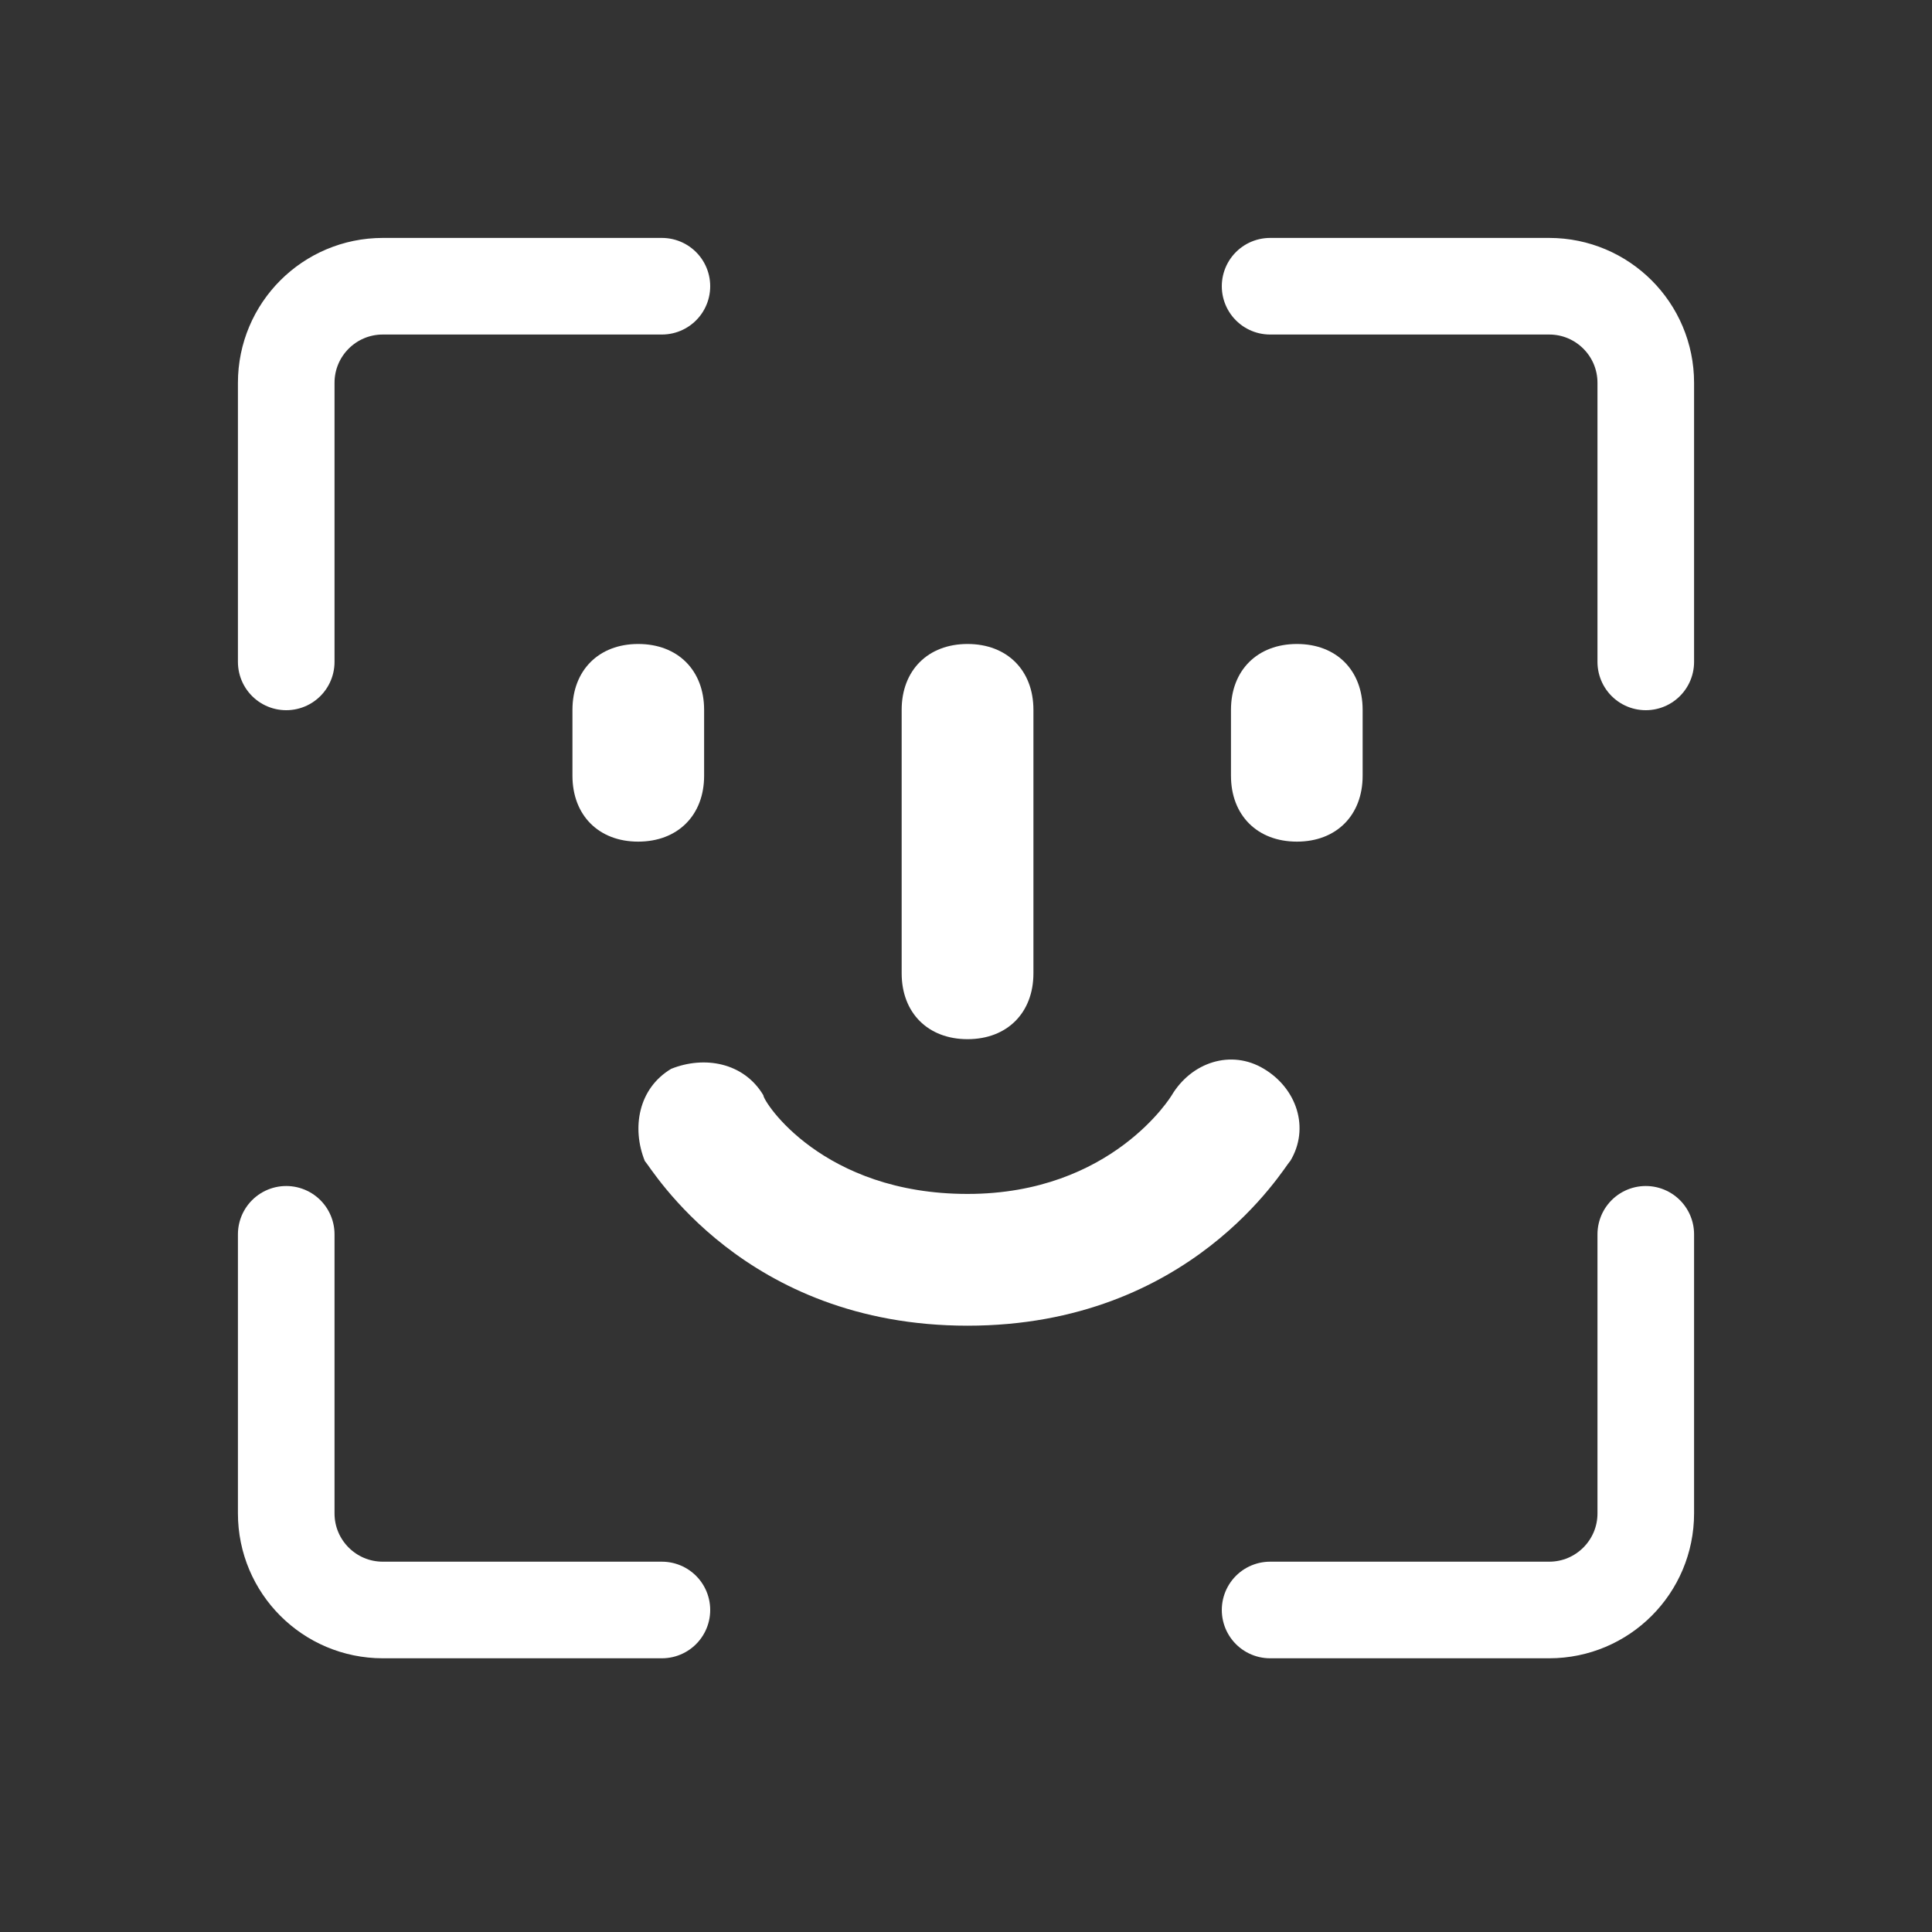
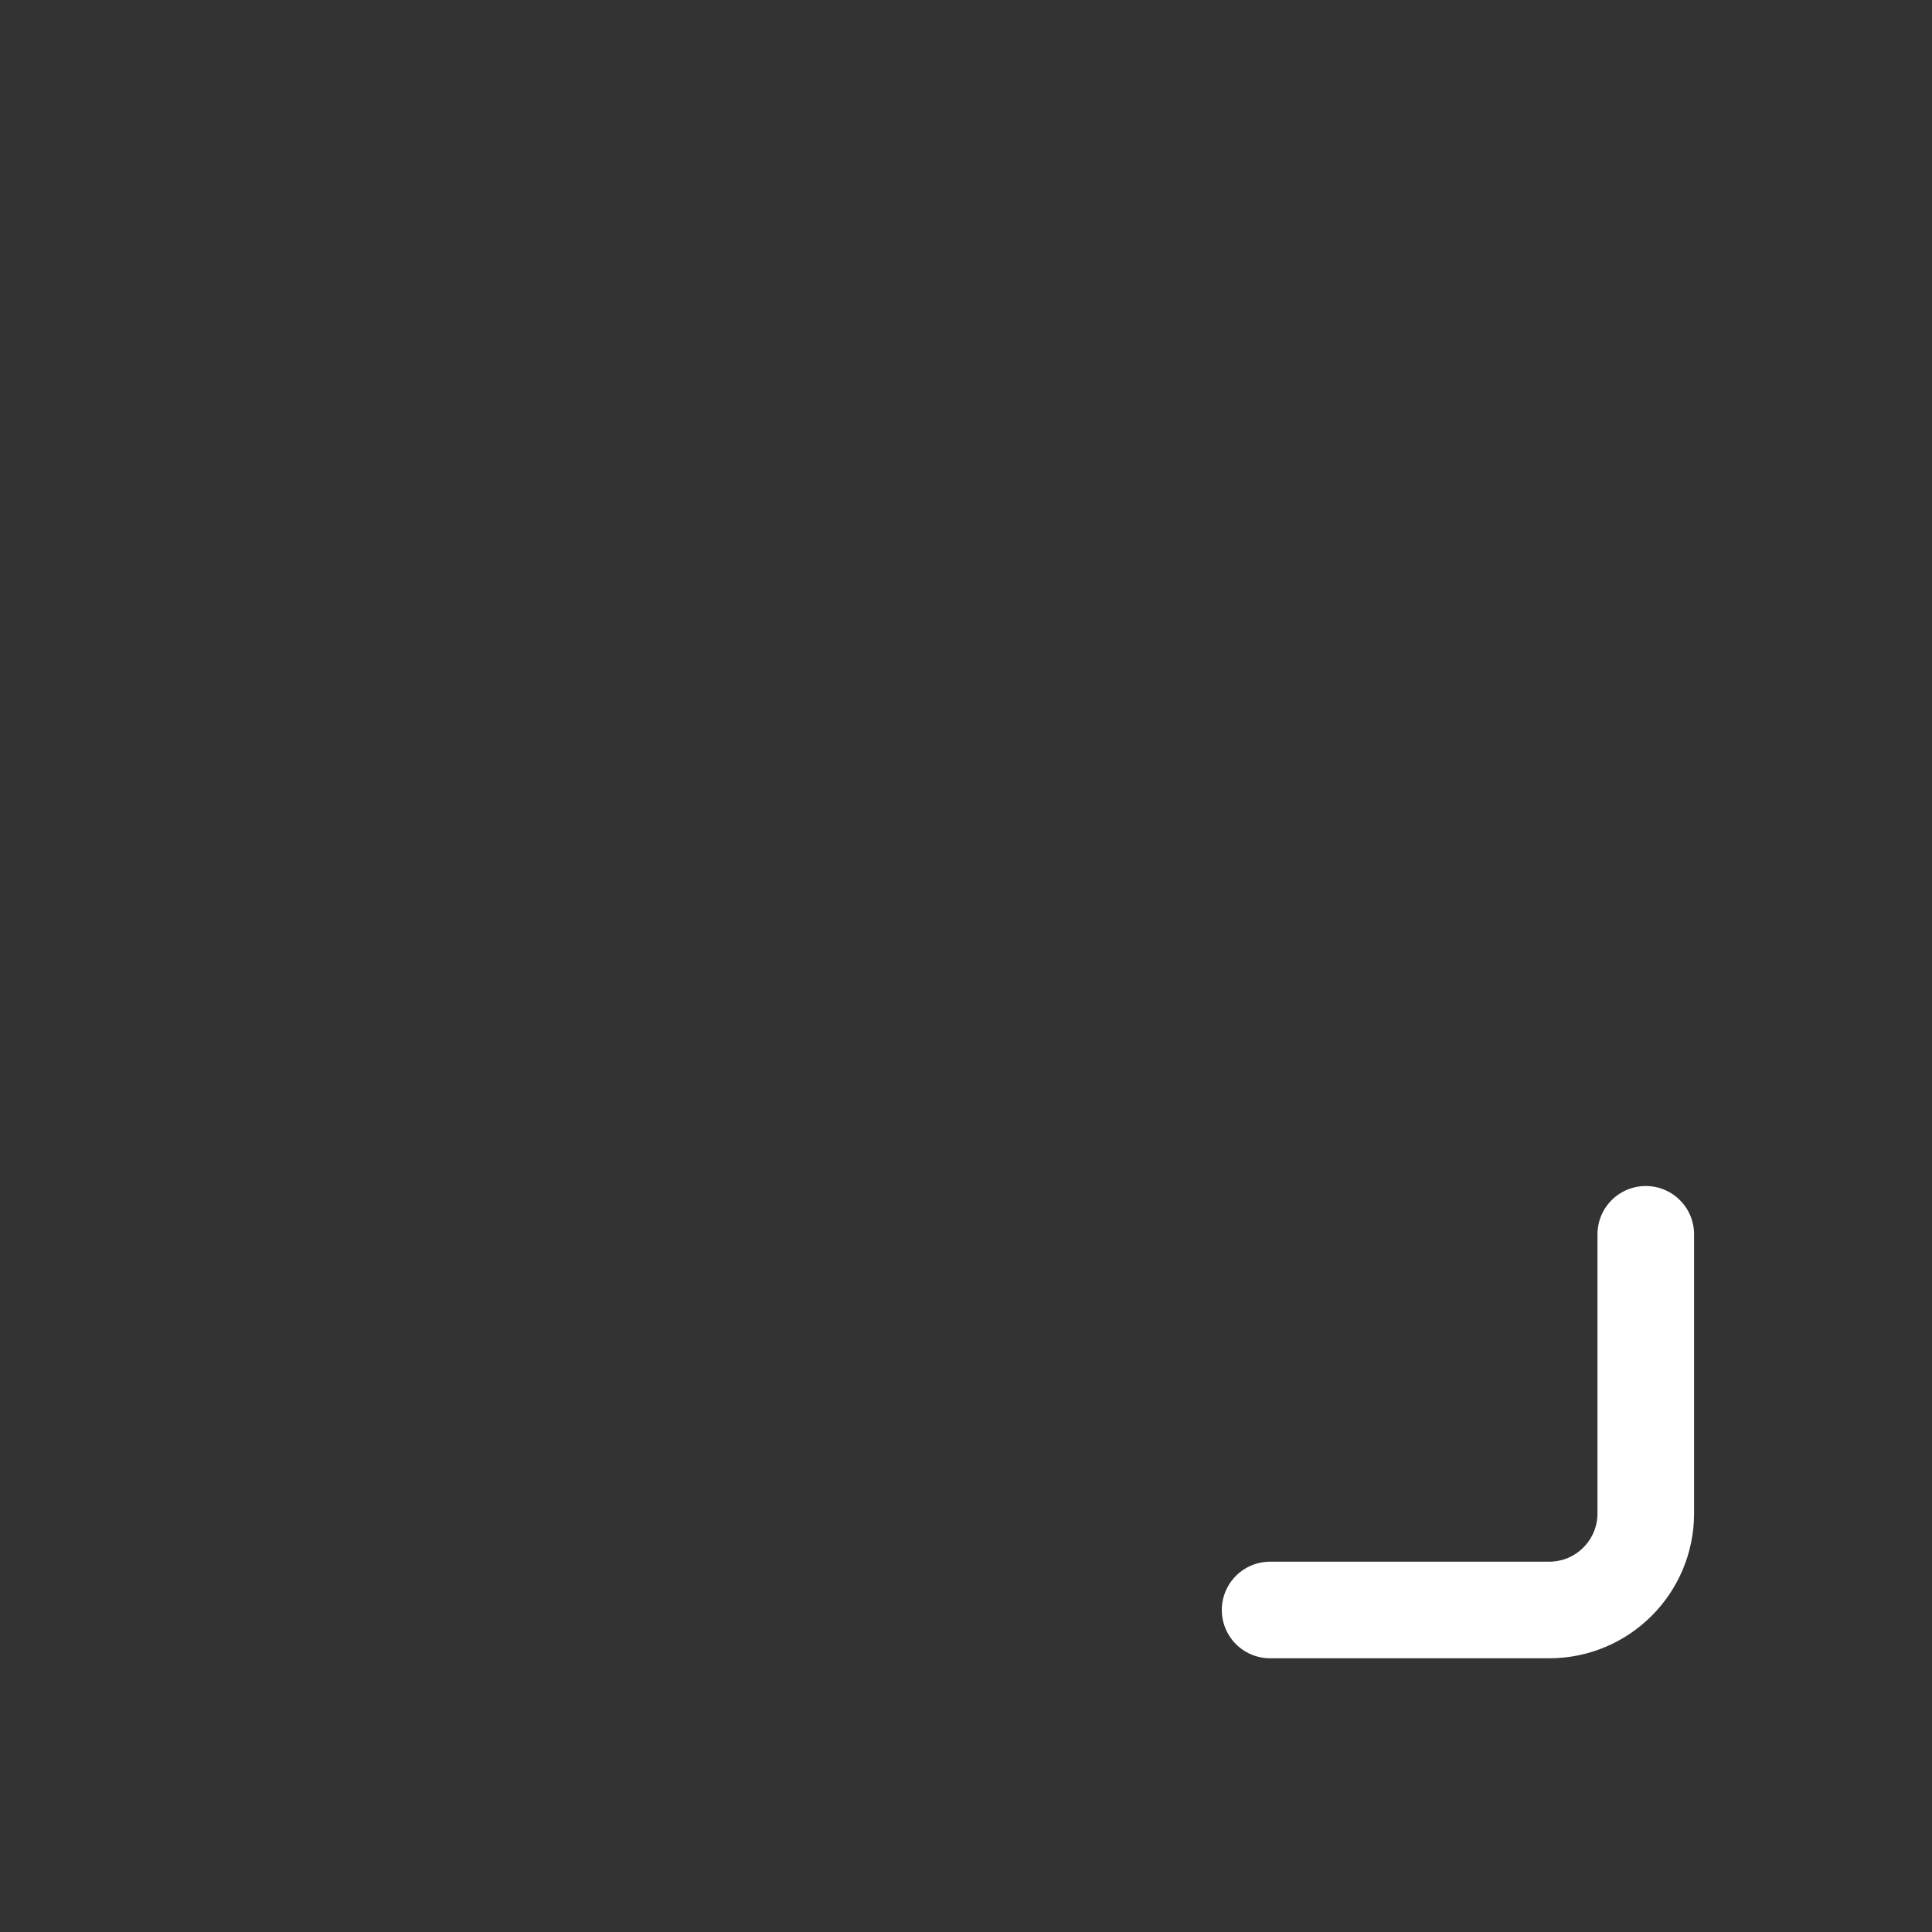
<svg xmlns="http://www.w3.org/2000/svg" width="40" height="40" viewBox="0 0 40 40" fill="none">
  <rect x="0" y="0" width="40" height="40" fill="#333333" stroke="none" />
-   <path d="M26.714 24.037C27.122 23.357 26.85 22.537 26.168 22.129C25.488 21.719 24.668 21.993 24.26 22.675C24.26 22.675 23.032 24.719 20.032 24.719C17.032 24.719 15.804 22.811 15.804 22.675C15.396 21.993 14.578 21.855 13.896 22.129C13.214 22.537 13.076 23.355 13.35 24.037C13.486 24.175 15.396 27.447 20.032 27.447C24.668 27.447 26.578 24.175 26.712 24.037H26.714ZM20.032 21.515C20.852 21.515 21.396 20.969 21.396 20.151V14.697C21.396 13.877 20.85 13.333 20.032 13.333C19.212 13.333 18.668 13.879 18.668 14.697V20.151C18.668 20.971 19.214 21.515 20.032 21.515ZM26.852 17.425C27.668 17.425 28.212 16.879 28.212 16.061V14.697C28.212 13.877 27.668 13.333 26.852 13.333C26.032 13.333 25.486 13.879 25.486 14.697V16.061C25.486 16.879 26.032 17.425 26.85 17.425H26.852ZM13.212 13.333C12.396 13.333 11.852 13.879 11.852 14.697V16.061C11.852 16.879 12.396 17.425 13.212 17.425C14.032 17.425 14.578 16.879 14.578 16.061V14.697C14.578 13.877 14.032 13.333 13.214 13.333H13.212Z" fill="white" />
-   <path d="M5.926 13.704V7.926C5.926 6.821 6.821 5.926 7.926 5.926H13.704" stroke="white" stroke-width="2" stroke-linecap="round" />
-   <path d="M34.074 13.704V7.926C34.074 6.821 33.179 5.926 32.074 5.926H26.296" stroke="white" stroke-width="2" stroke-linecap="round" />
-   <path d="M5.926 25.555V31.333C5.926 32.438 6.821 33.333 7.926 33.333H13.704" stroke="white" stroke-width="2" stroke-linecap="round" />
  <path d="M34.074 25.555V31.333C34.074 32.438 33.179 33.333 32.074 33.333H26.296" stroke="white" stroke-width="2" stroke-linecap="round" />
</svg>